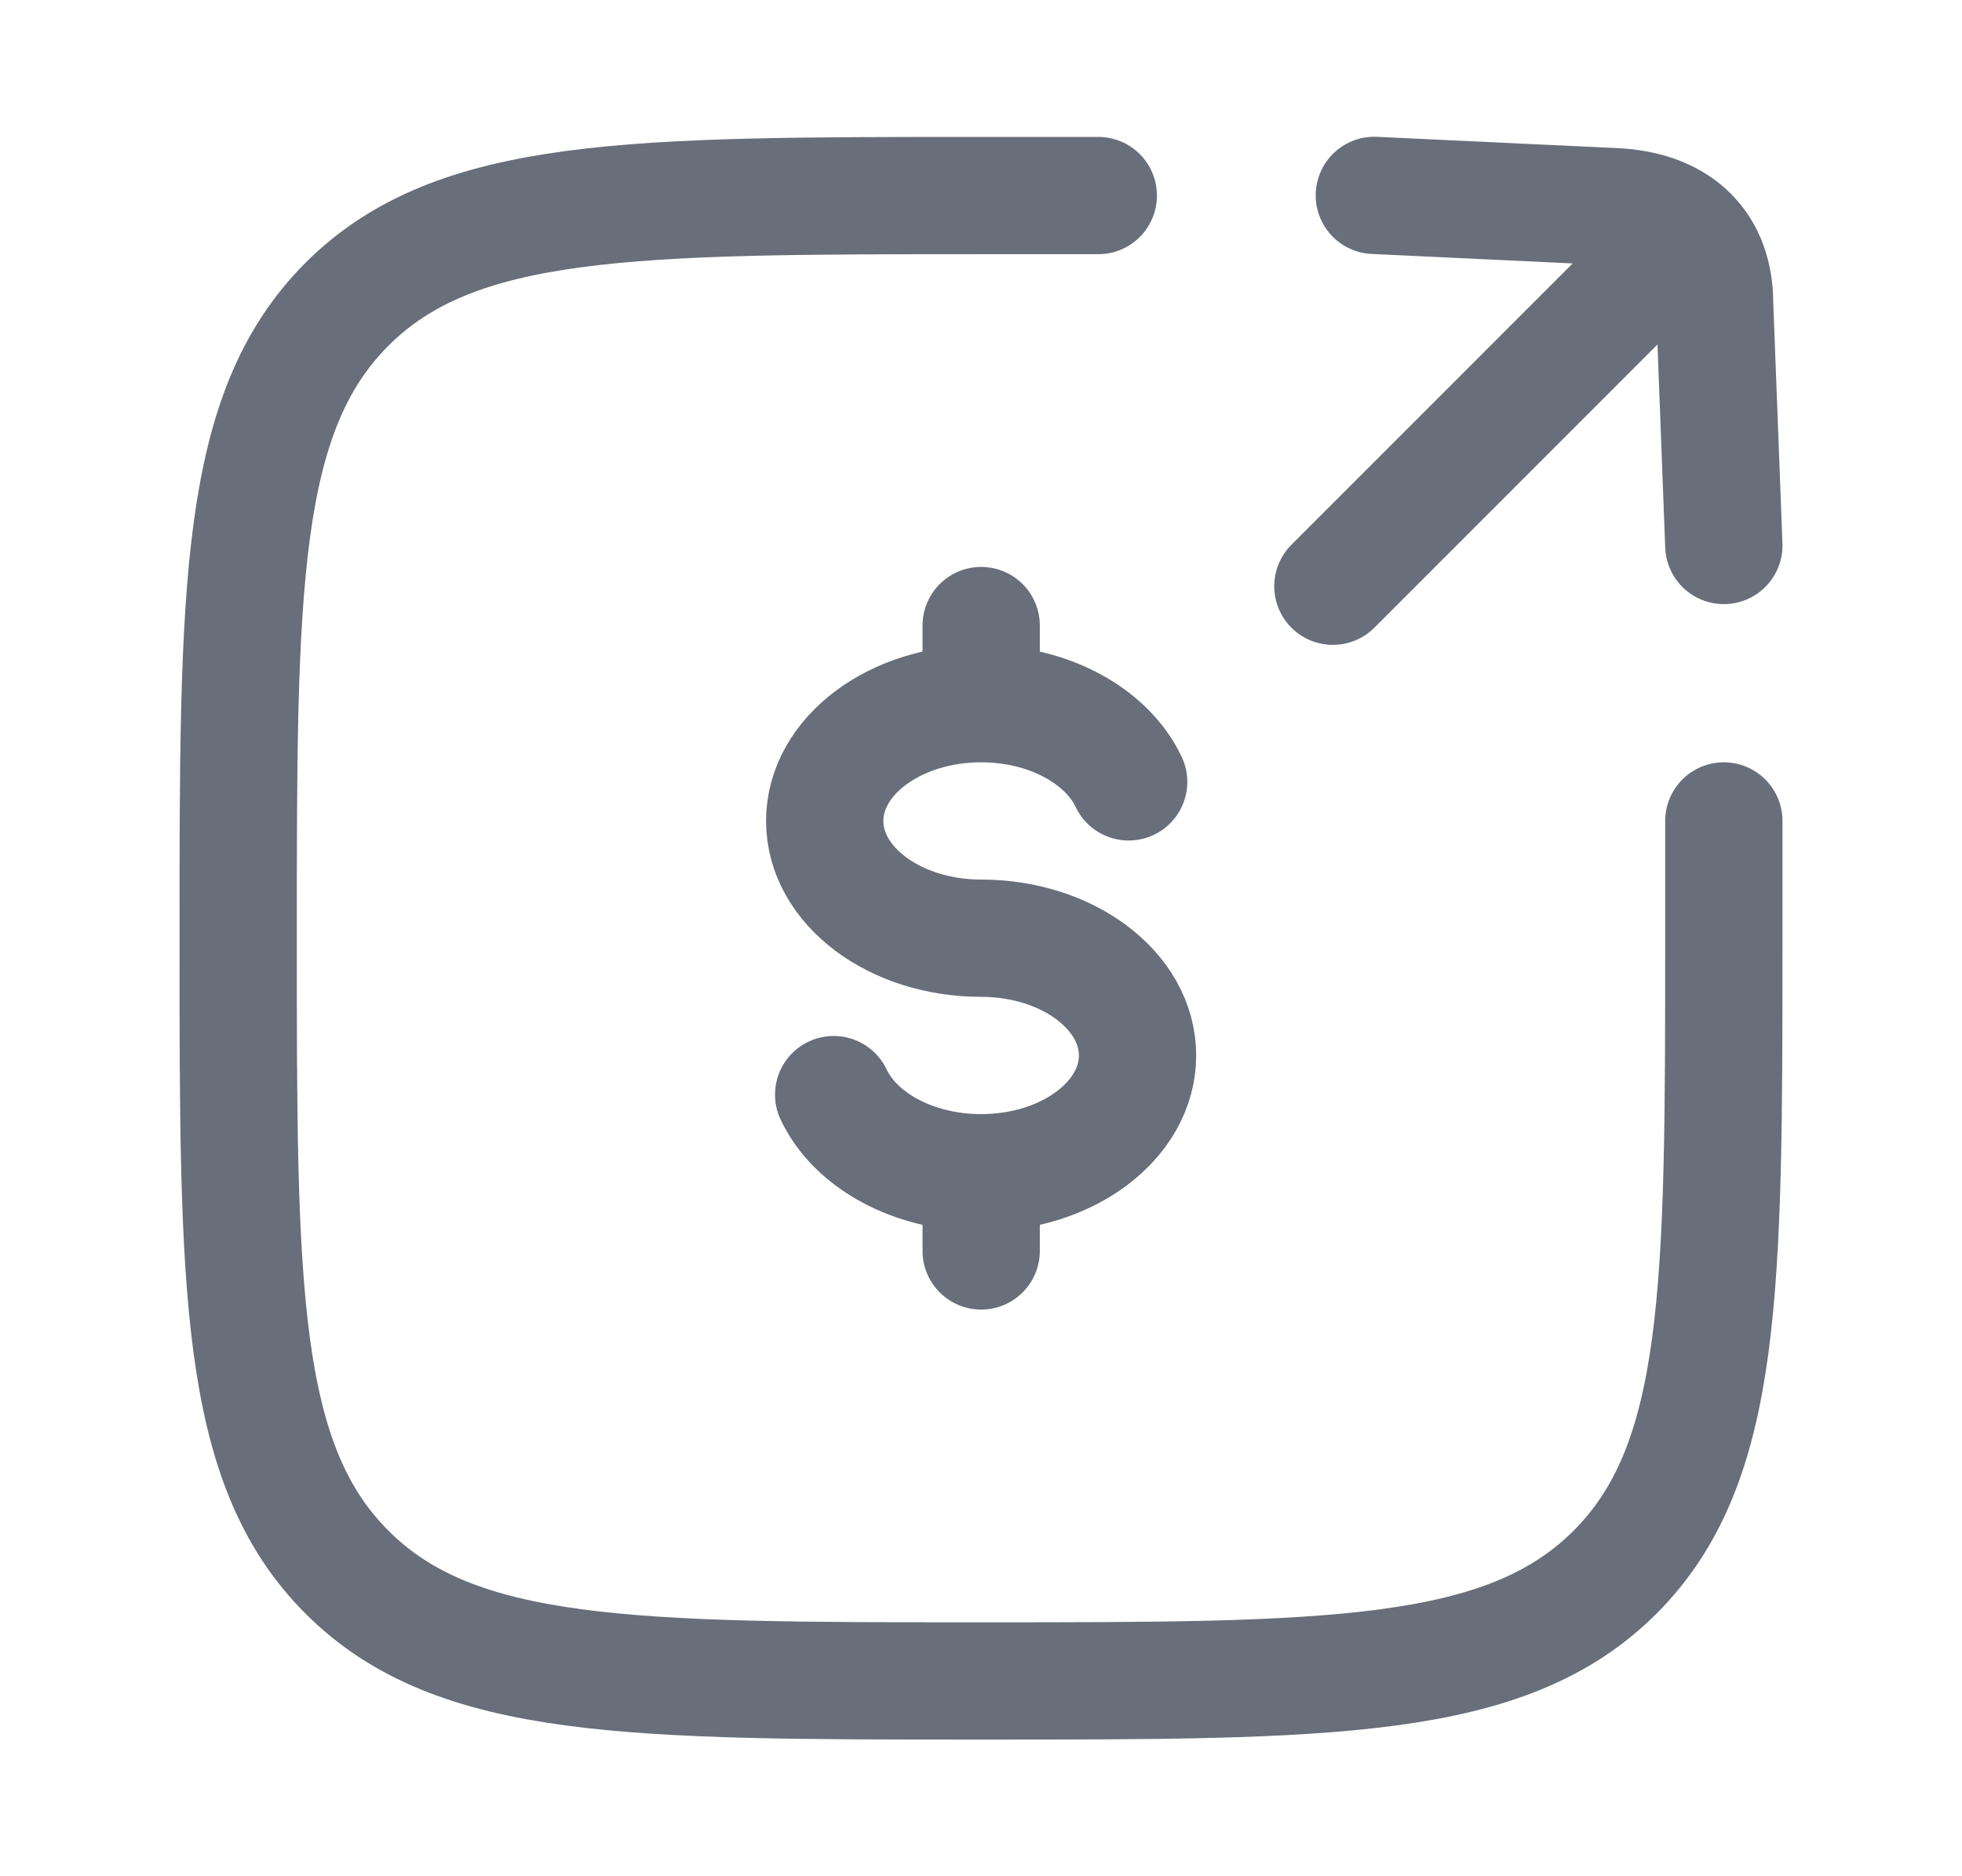
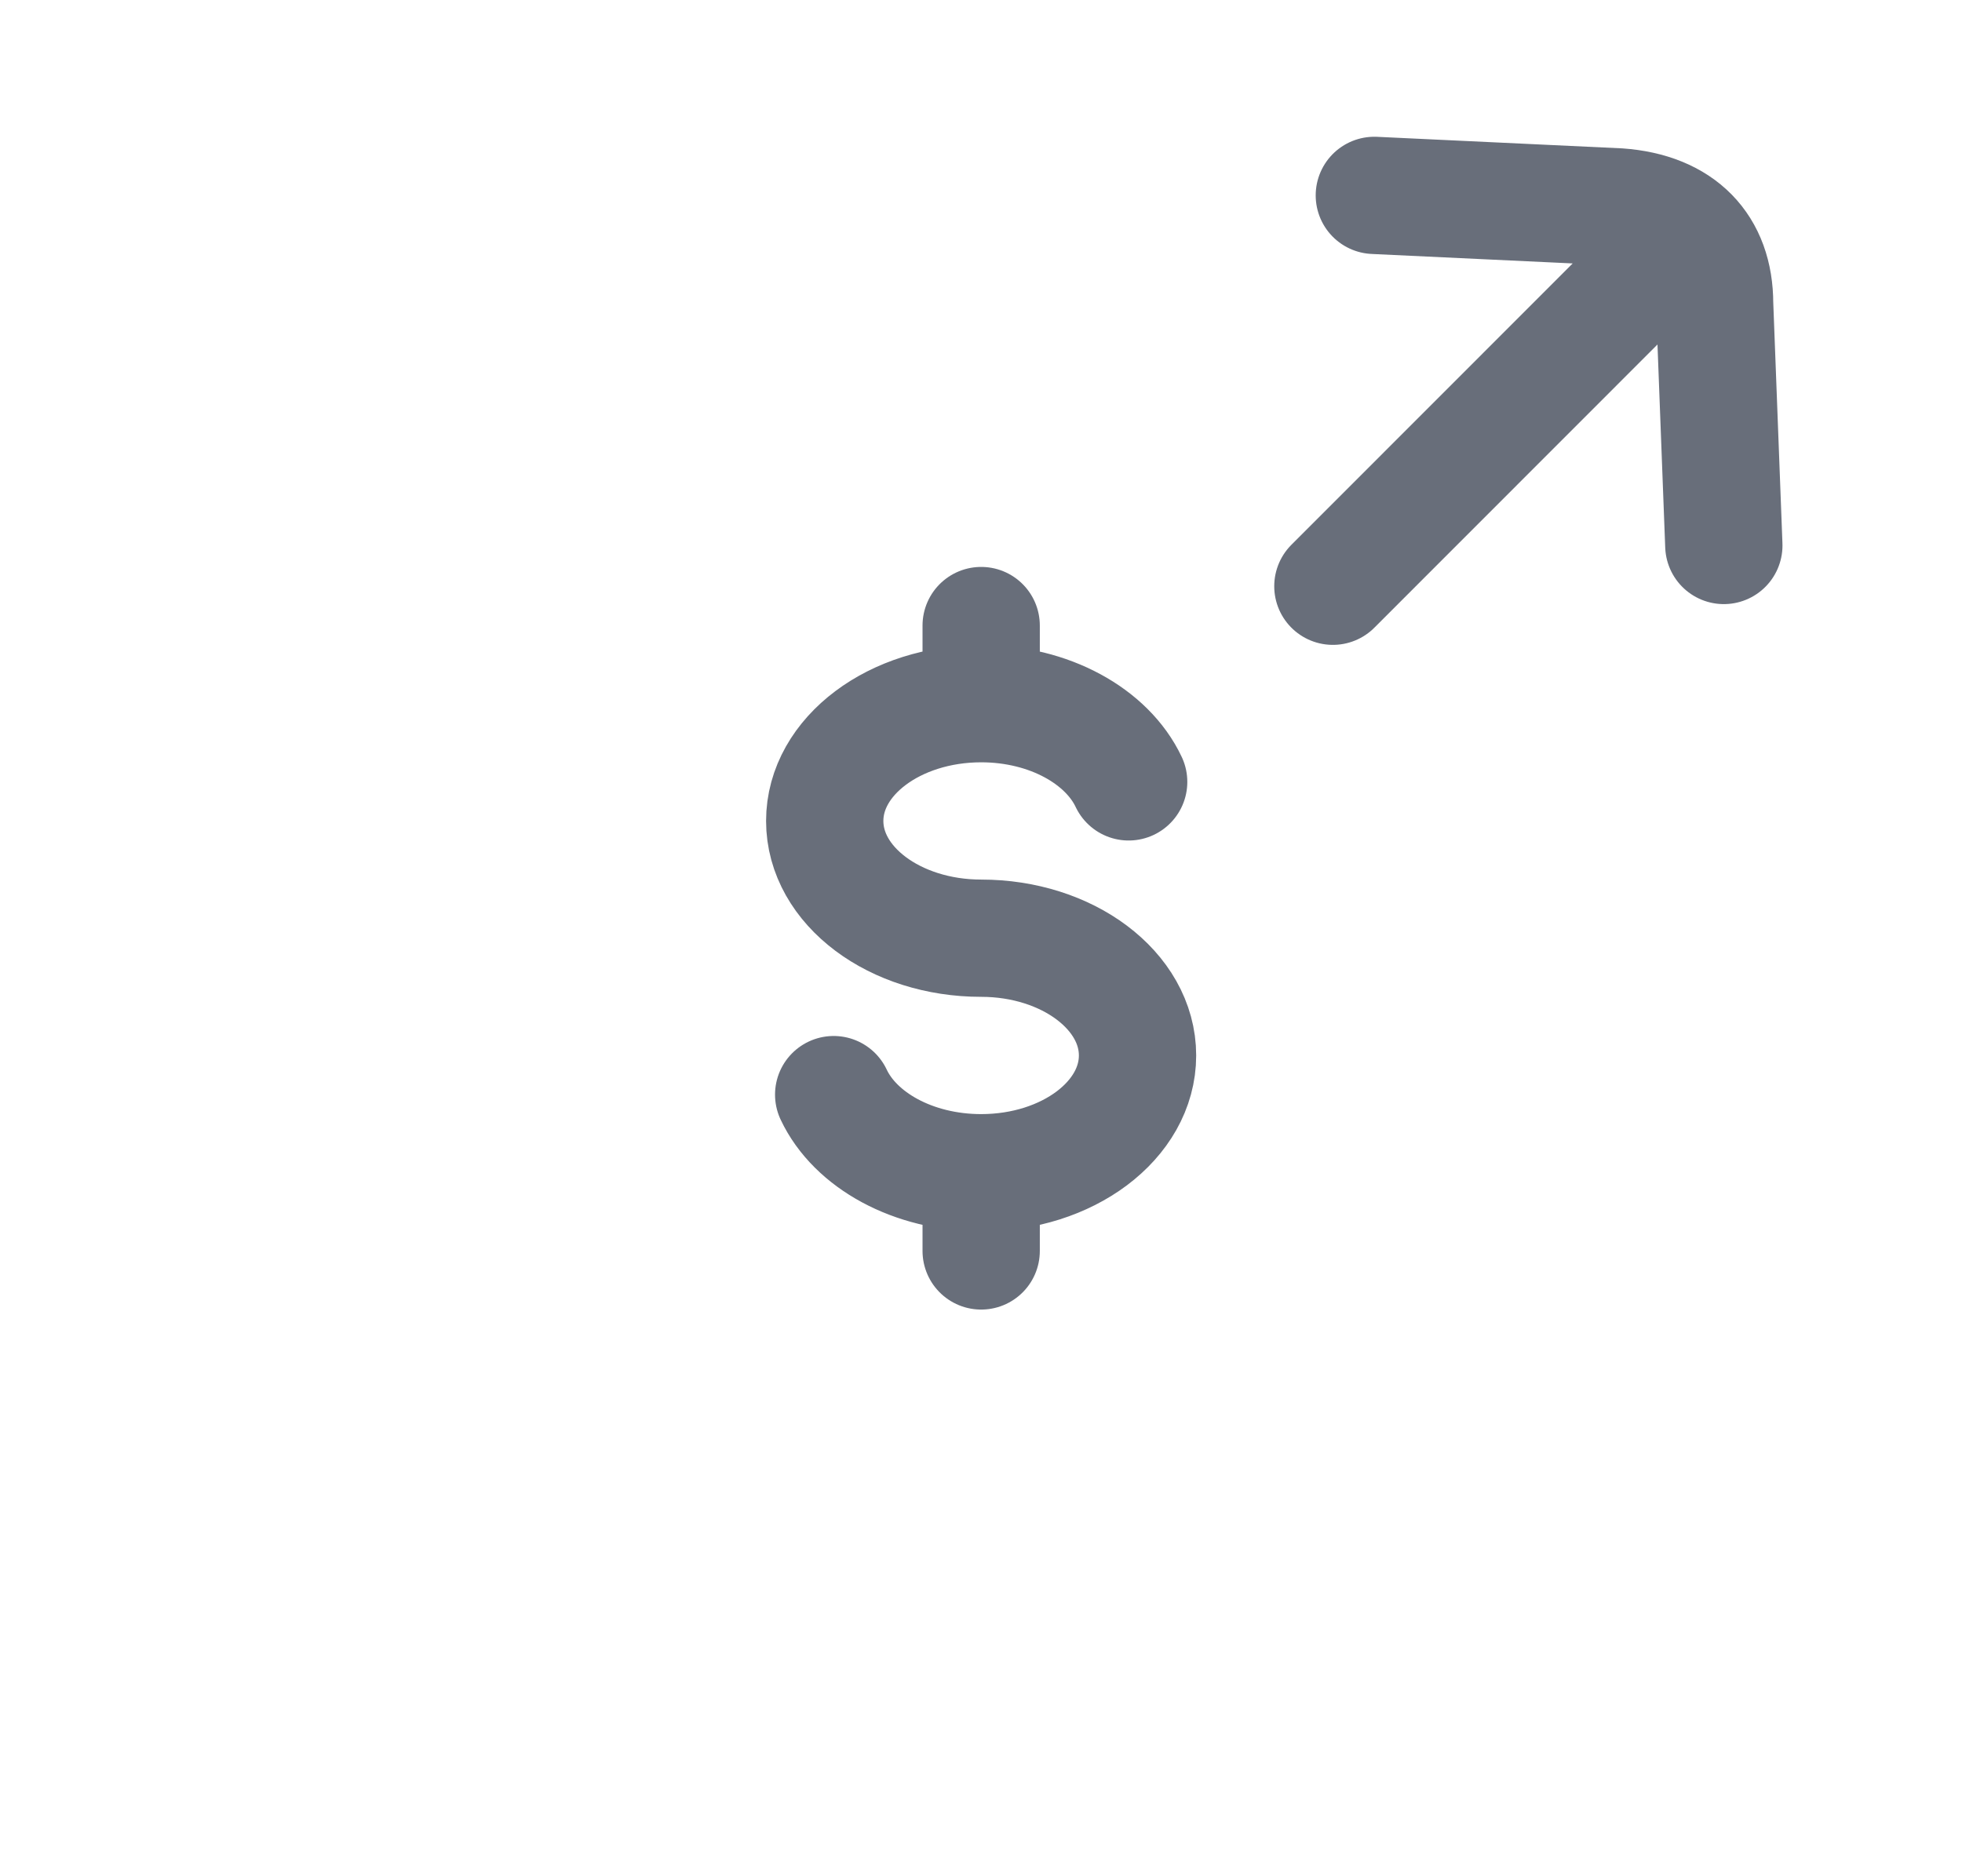
<svg xmlns="http://www.w3.org/2000/svg" width="23" height="22" viewBox="0 0 23 22" fill="none">
  <g id="Bank Fees">
    <path id="Vector" d="M11.502 8.251C10.489 8.251 9.668 8.867 9.668 9.626C9.668 10.386 10.489 11.001 11.502 11.001C12.514 11.001 13.335 11.617 13.335 12.376C13.335 13.136 12.514 13.751 11.502 13.751M11.502 8.251C12.3 8.251 12.979 8.634 13.231 9.168M11.502 8.251V7.335M11.502 13.751C10.704 13.751 10.024 13.369 9.773 12.835M11.502 13.751V14.668" stroke="#686E7A" stroke-width="1.375" stroke-linecap="round" />
-     <path id="Vector_2" d="M12.875 2.293C12.875 2.293 12.127 2.293 11.5 2.293C7.395 2.293 5.342 2.293 4.067 3.568C2.792 4.844 2.792 6.896 2.792 11.001C2.792 15.107 2.792 17.159 4.067 18.434C5.342 19.71 7.395 19.71 11.5 19.71C15.605 19.71 17.658 19.71 18.933 18.434C20.208 17.159 20.208 15.107 20.208 11.001C20.208 10.374 20.208 9.626 20.208 9.626" stroke="#686E7A" stroke-width="1.375" stroke-linecap="round" />
    <path id="Vector_3" d="M15.625 6.874L19.453 3.044M20.208 6.396L20.1 3.562C20.1 2.894 19.701 2.478 18.975 2.426L16.111 2.291" stroke="#686E7A" stroke-width="1.375" stroke-linecap="round" stroke-linejoin="round" />
  </g>
</svg>